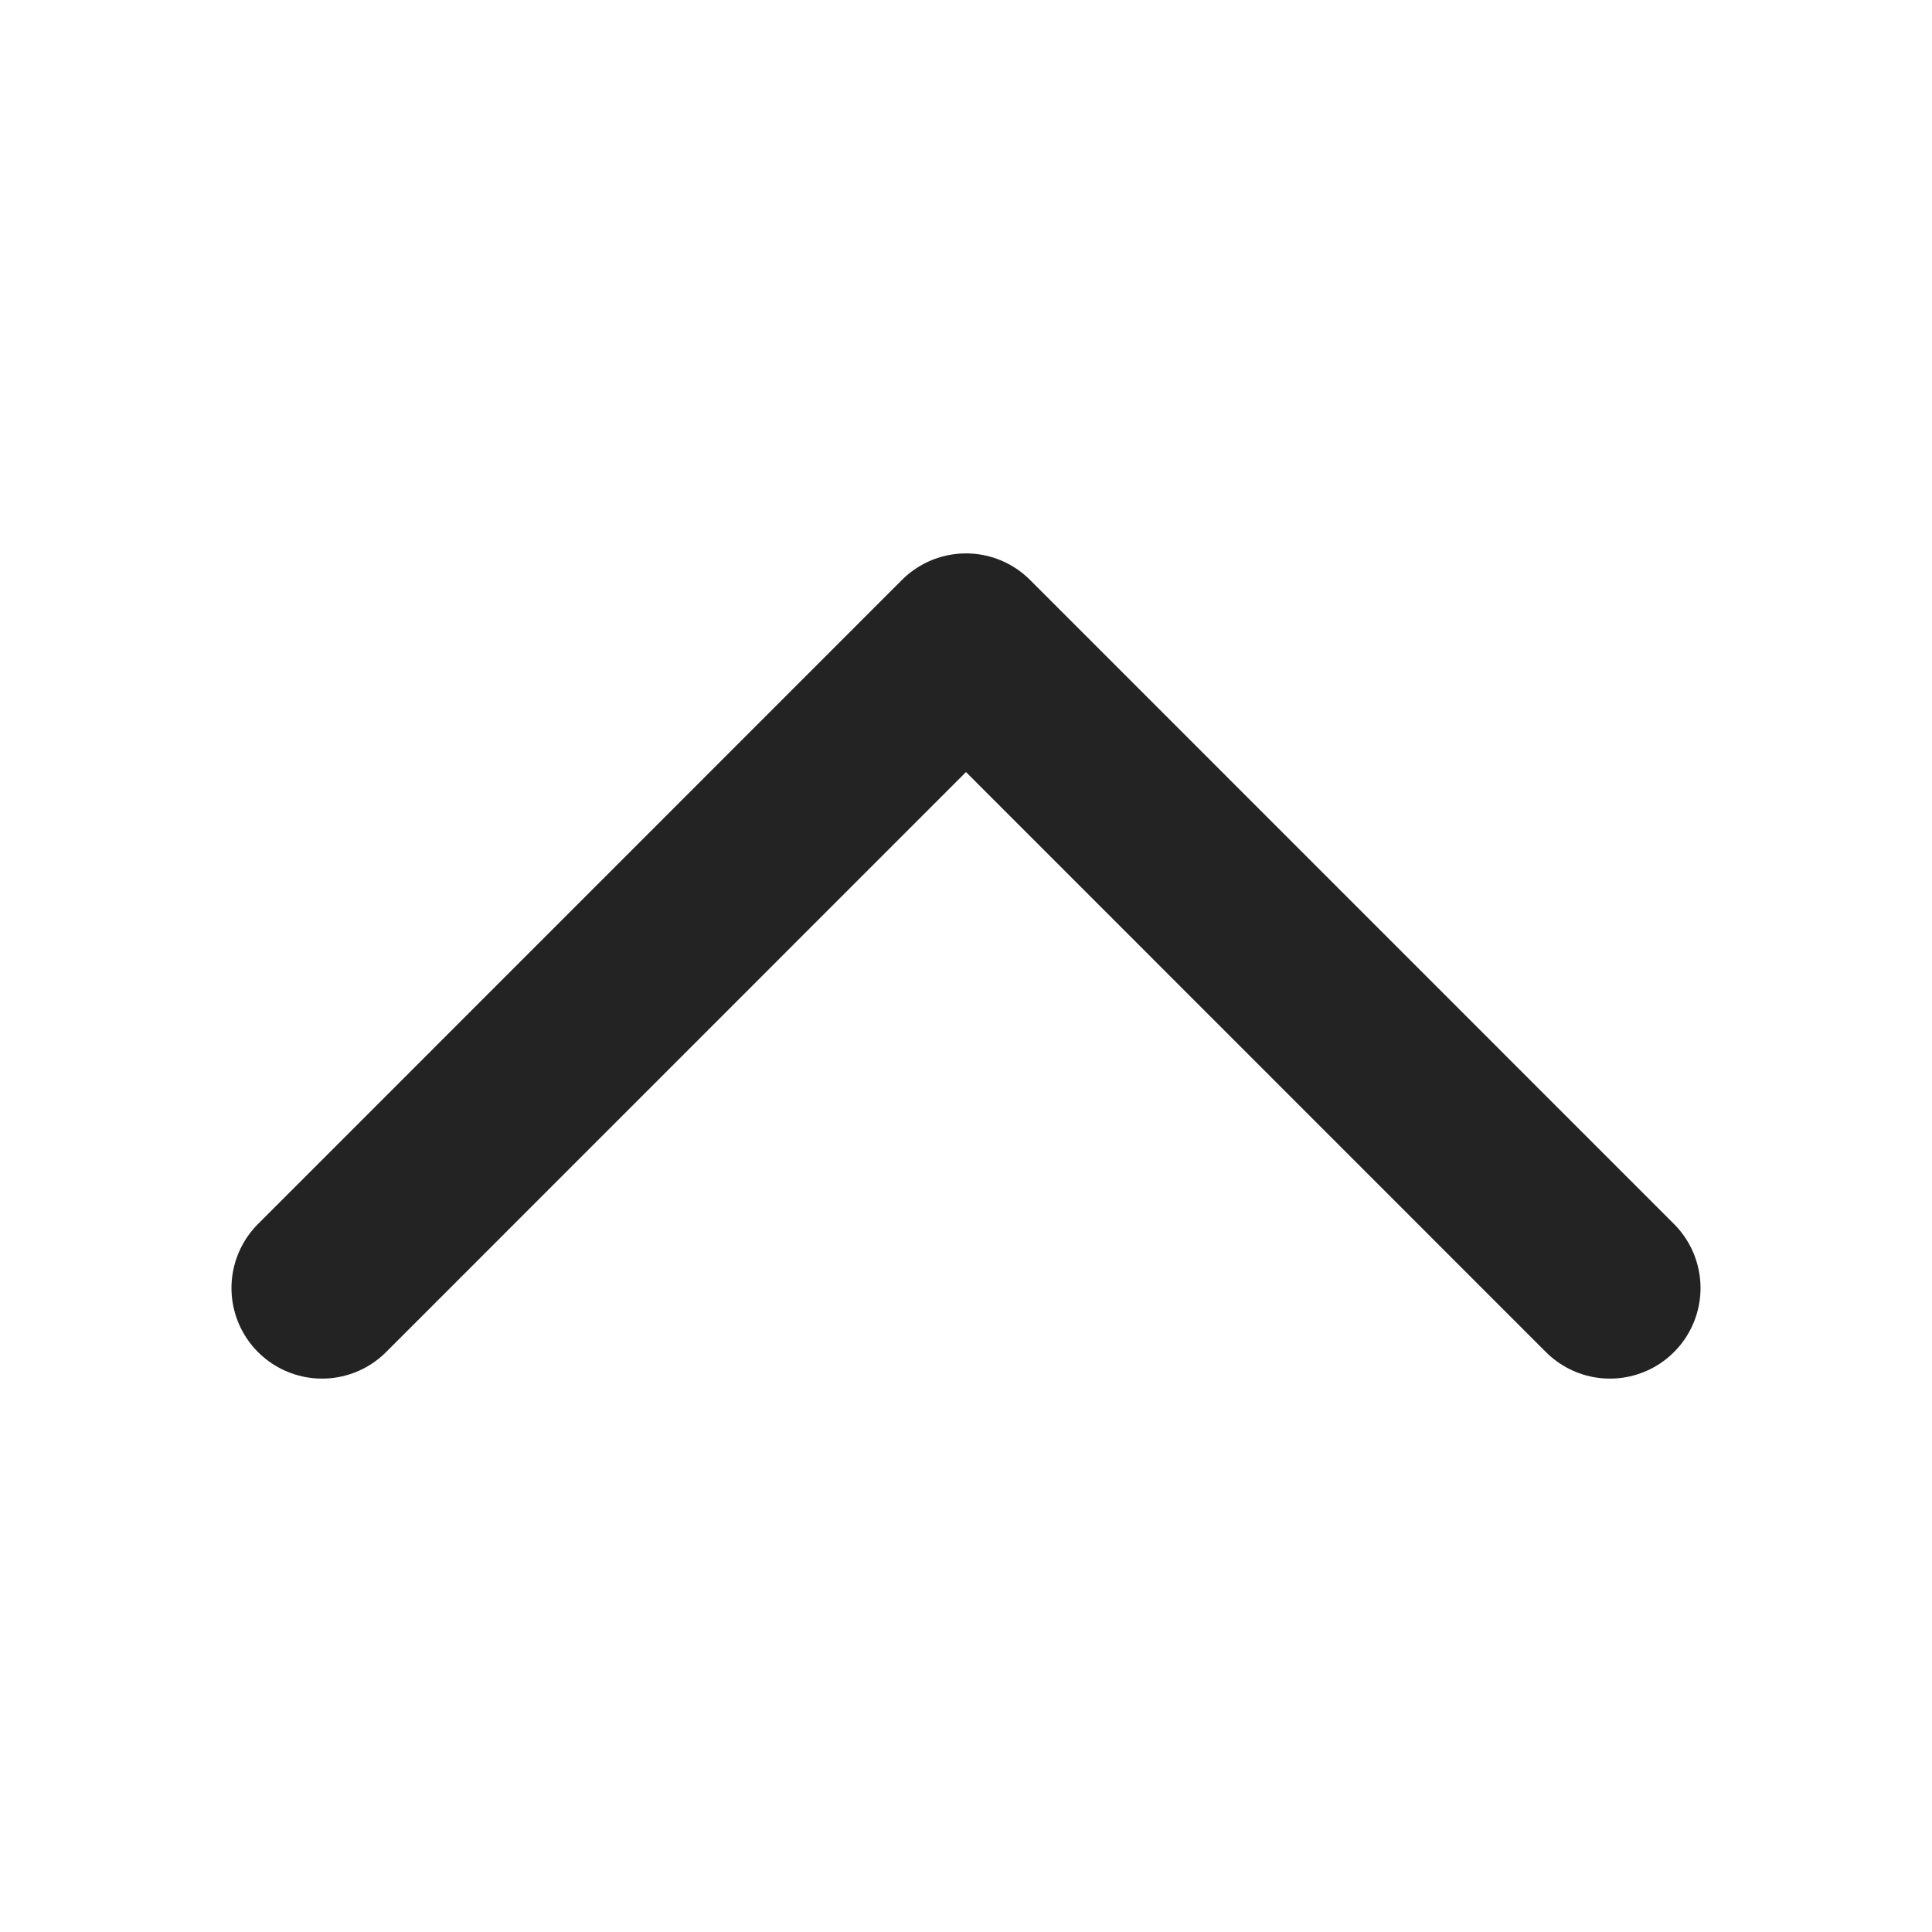
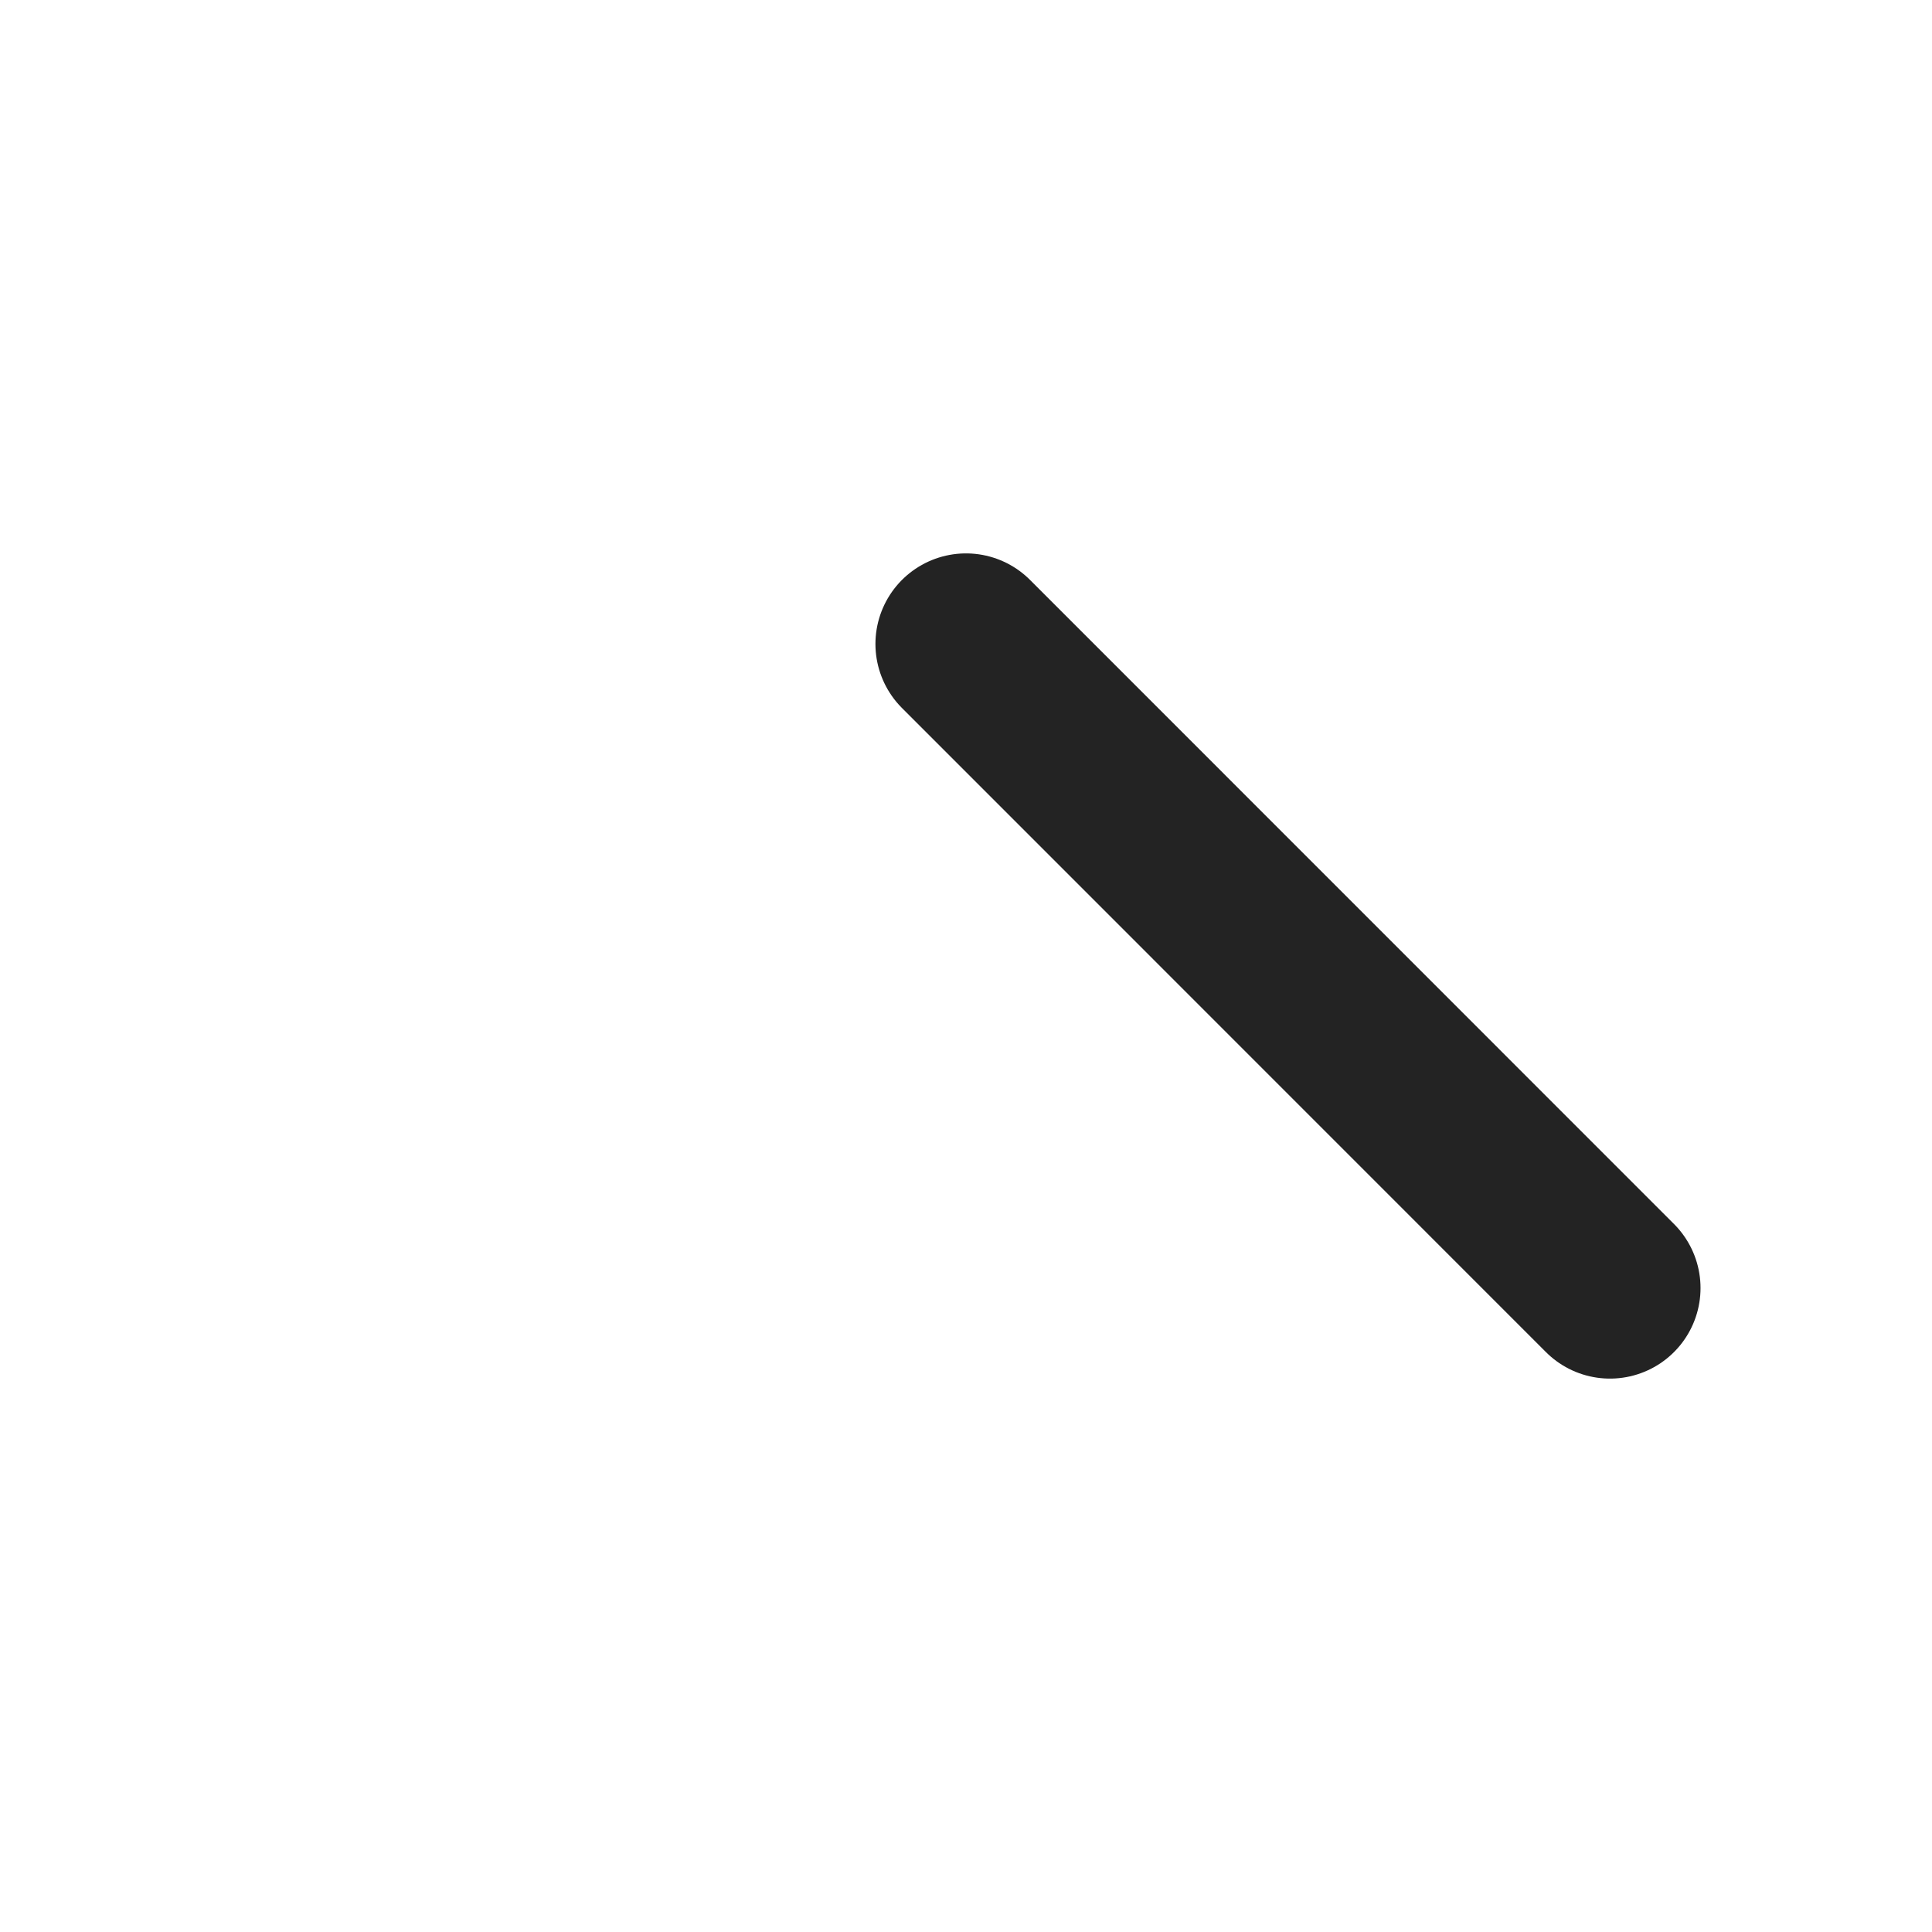
<svg xmlns="http://www.w3.org/2000/svg" width="16" height="16" viewBox="0 0 16 16" fill="none">
-   <path d="M13.333 10.667L8 5.333L2.667 10.667" stroke="#232323" stroke-width="1.5" stroke-linecap="round" stroke-linejoin="round" />
+   <path d="M13.333 10.667L8 5.333" stroke="#232323" stroke-width="1.5" stroke-linecap="round" stroke-linejoin="round" />
</svg>